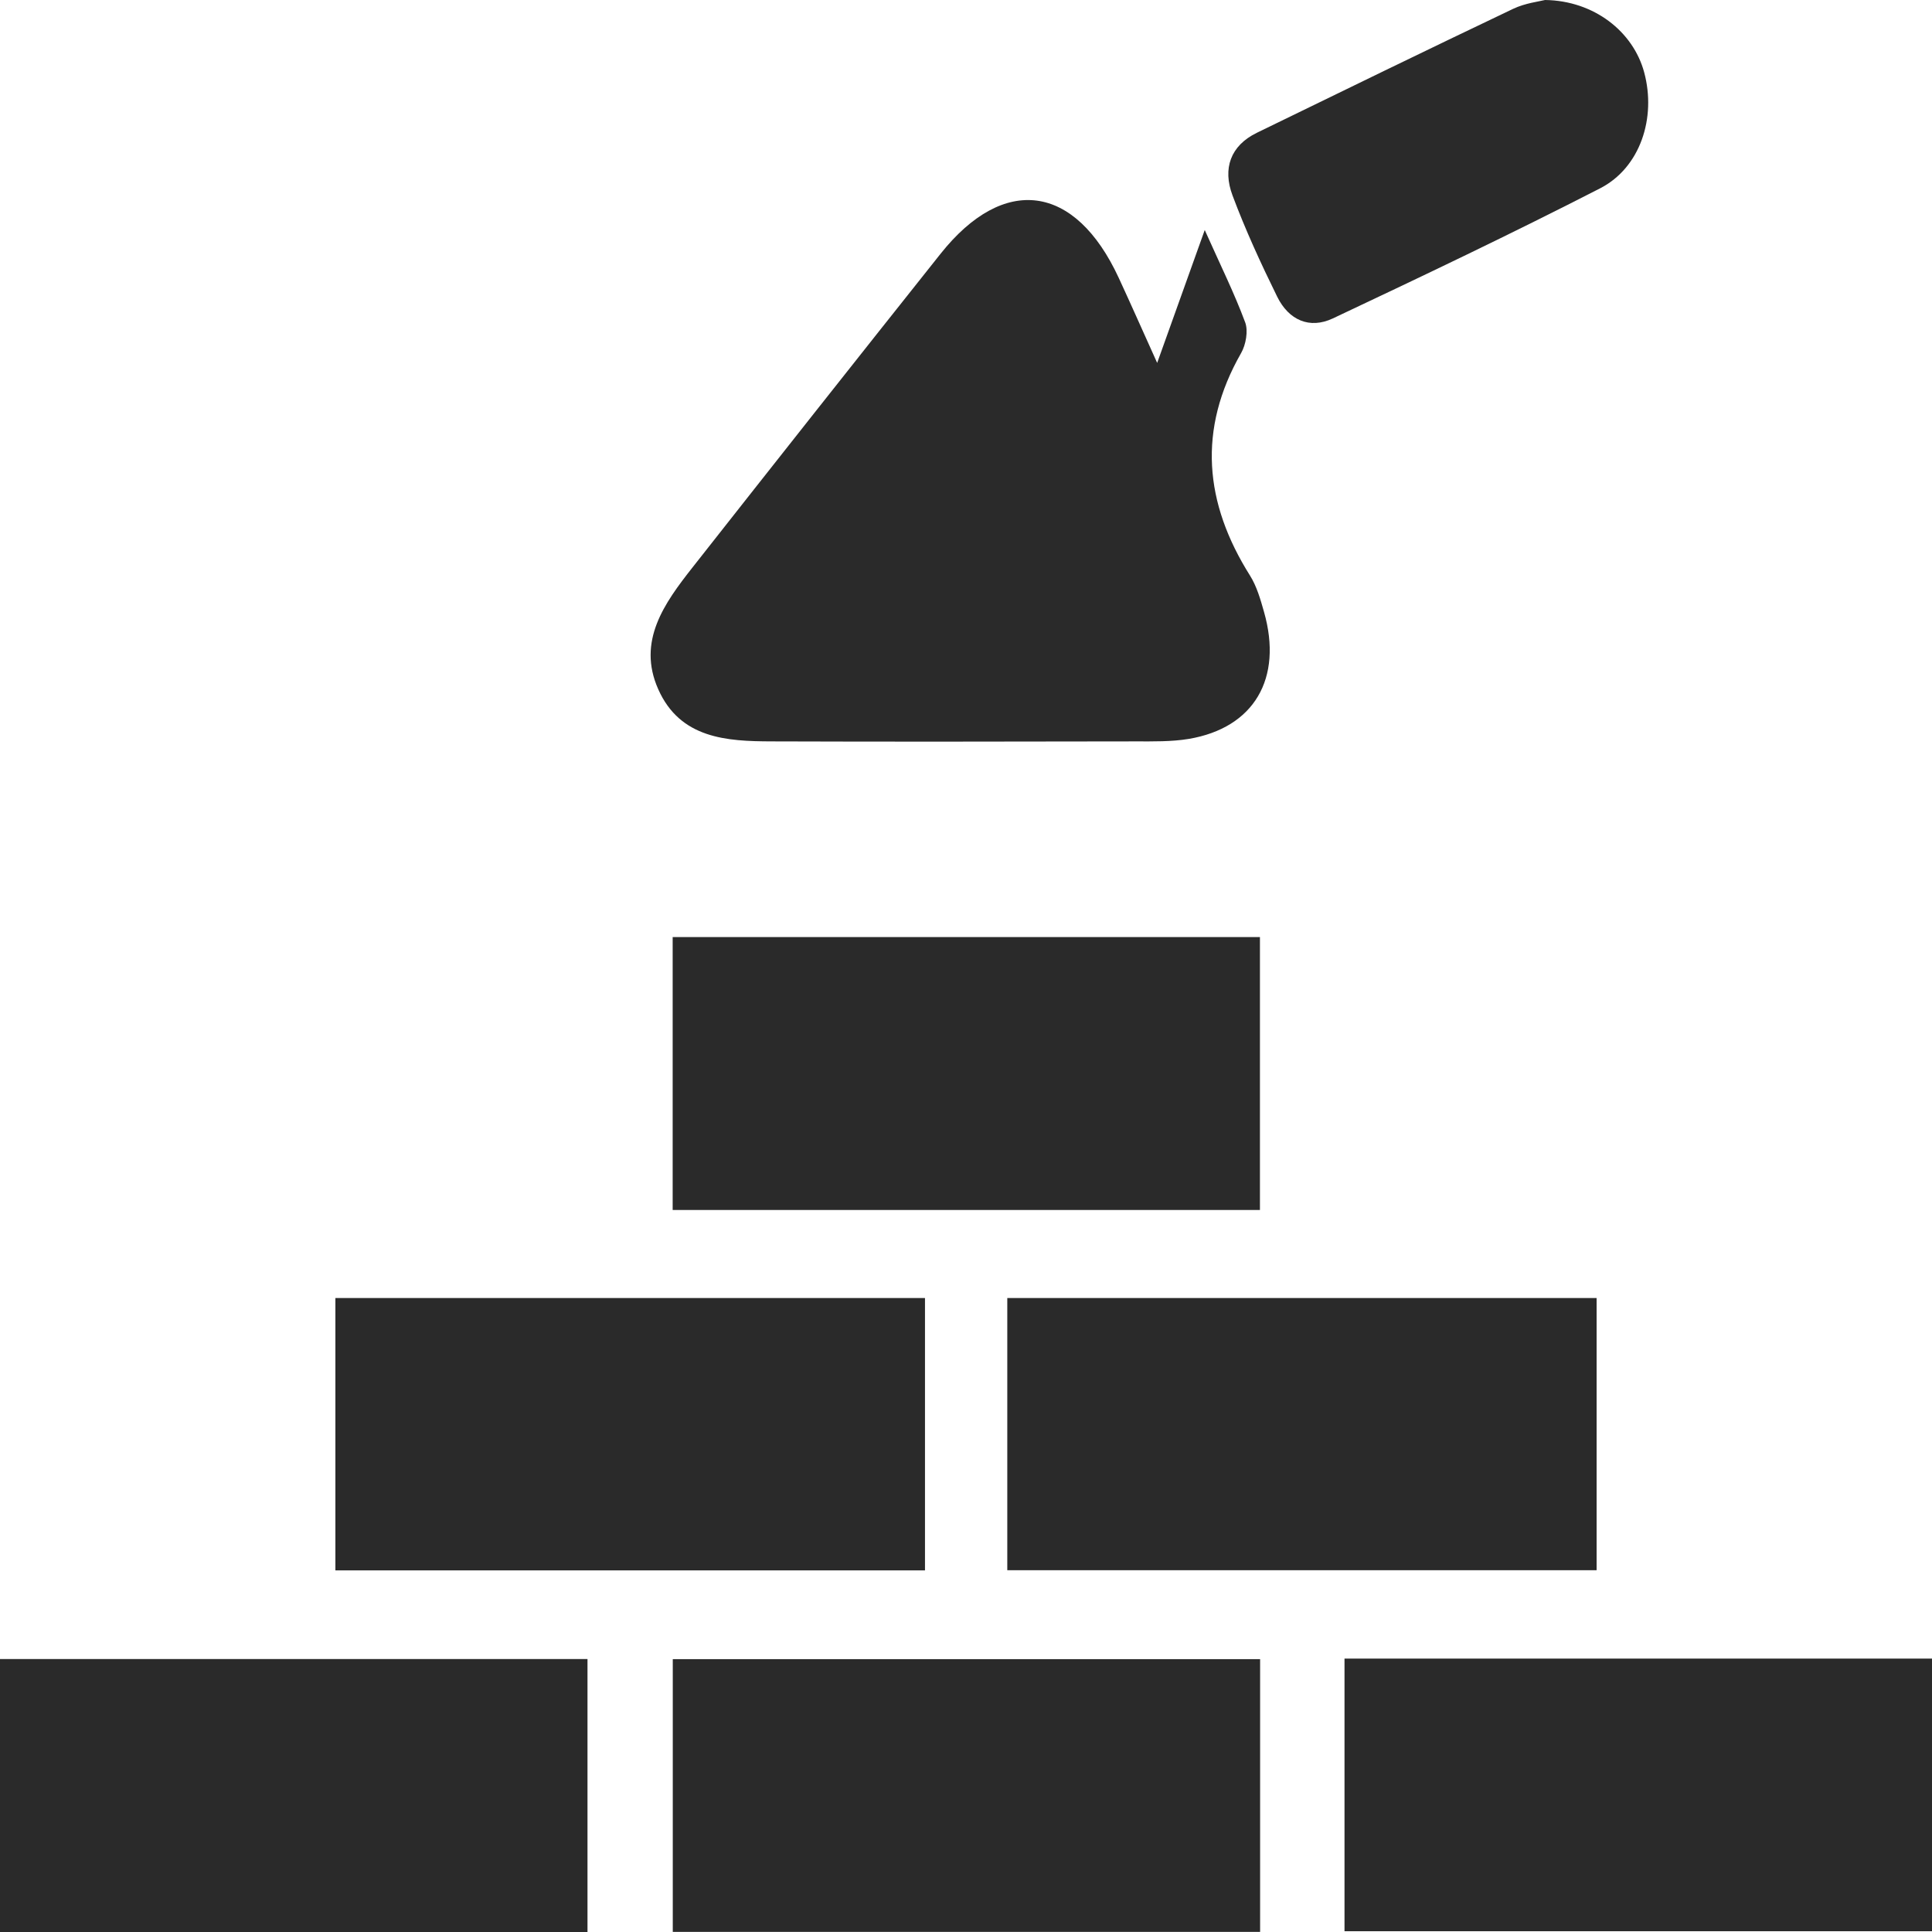
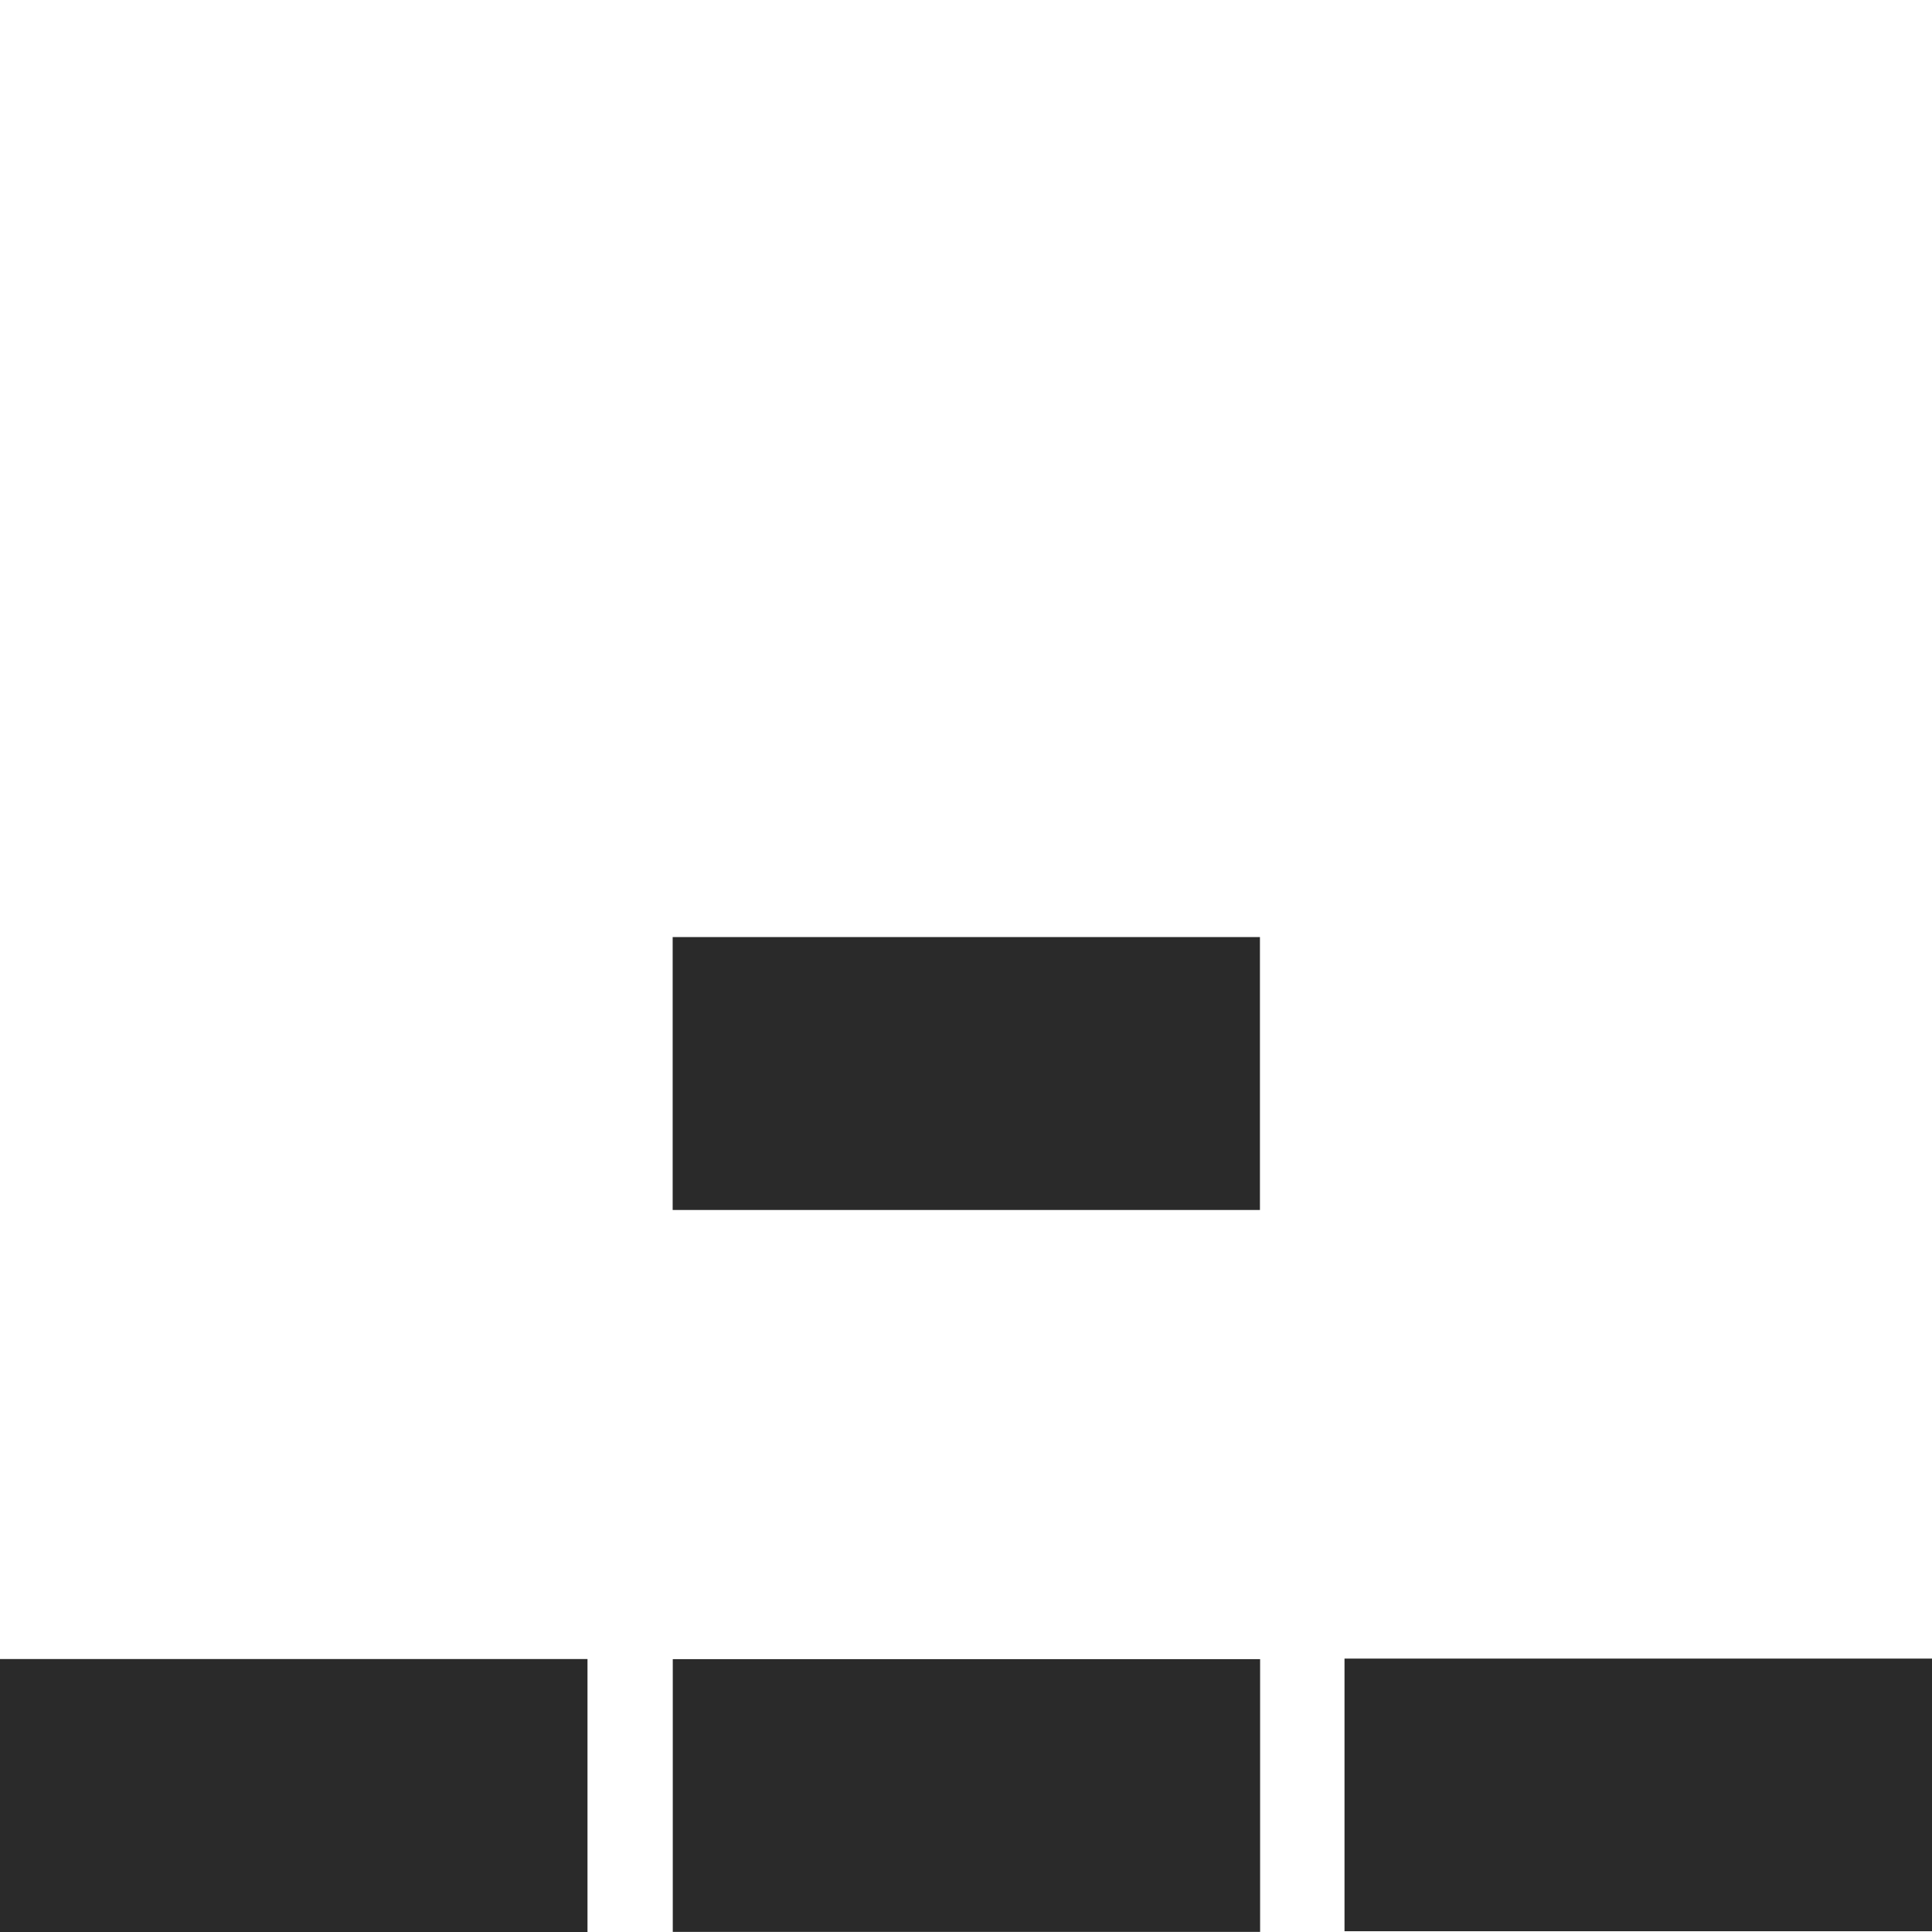
<svg xmlns="http://www.w3.org/2000/svg" width="35" height="35" viewBox="0 0 35 35" fill="none">
-   <path d="M20.963 6.575C21.264 5.733 21.519 5.019 21.825 4.167C22.114 4.813 22.363 5.316 22.558 5.841C22.615 5.995 22.57 6.246 22.484 6.396C21.692 7.782 21.818 9.114 22.645 10.427C22.767 10.621 22.835 10.859 22.899 11.086C23.243 12.293 22.717 13.187 21.535 13.386C21.221 13.438 20.895 13.431 20.573 13.431C18.374 13.434 16.177 13.439 13.978 13.431C13.167 13.429 12.321 13.381 11.924 12.485C11.537 11.615 12.039 10.924 12.542 10.284C14.036 8.385 15.534 6.49 17.037 4.6C18.186 3.153 19.478 3.329 20.267 5.034C20.488 5.511 20.701 5.994 20.964 6.576L20.963 6.575Z" fill="#2A2A2A" />
-   <path d="M16.757 23.515V28.449H6.076V23.515H16.756H16.757Z" fill="#2A2A2A" />
-   <path d="M18.248 28.446V23.515H28.924V28.446H18.248Z" fill="#2A2A2A" />
  <path d="M22.825 21.92H12.186V16.976H22.825V21.92Z" fill="#2A2A2A" />
  <path d="M10.643 35H0V30.055H10.643V35Z" fill="#2A2A2A" />
  <path d="M22.828 30.057V34.998H12.188V30.057H22.828Z" fill="#2A2A2A" />
  <path d="M24.357 34.986V30.047H35V34.986H24.357Z" fill="#2A2A2A" />
-   <path d="M27.99 0C28.877 0.012 29.587 0.572 29.786 1.311C30.008 2.134 29.716 3.037 28.989 3.411C27.391 4.231 25.77 5.002 24.147 5.768C23.726 5.967 23.347 5.801 23.137 5.374C22.843 4.776 22.562 4.166 22.328 3.54C22.146 3.054 22.29 2.639 22.77 2.405C24.316 1.652 25.861 0.899 27.412 0.16C27.631 0.056 27.883 0.027 27.99 0V0Z" fill="#2A2A2A" />
</svg>